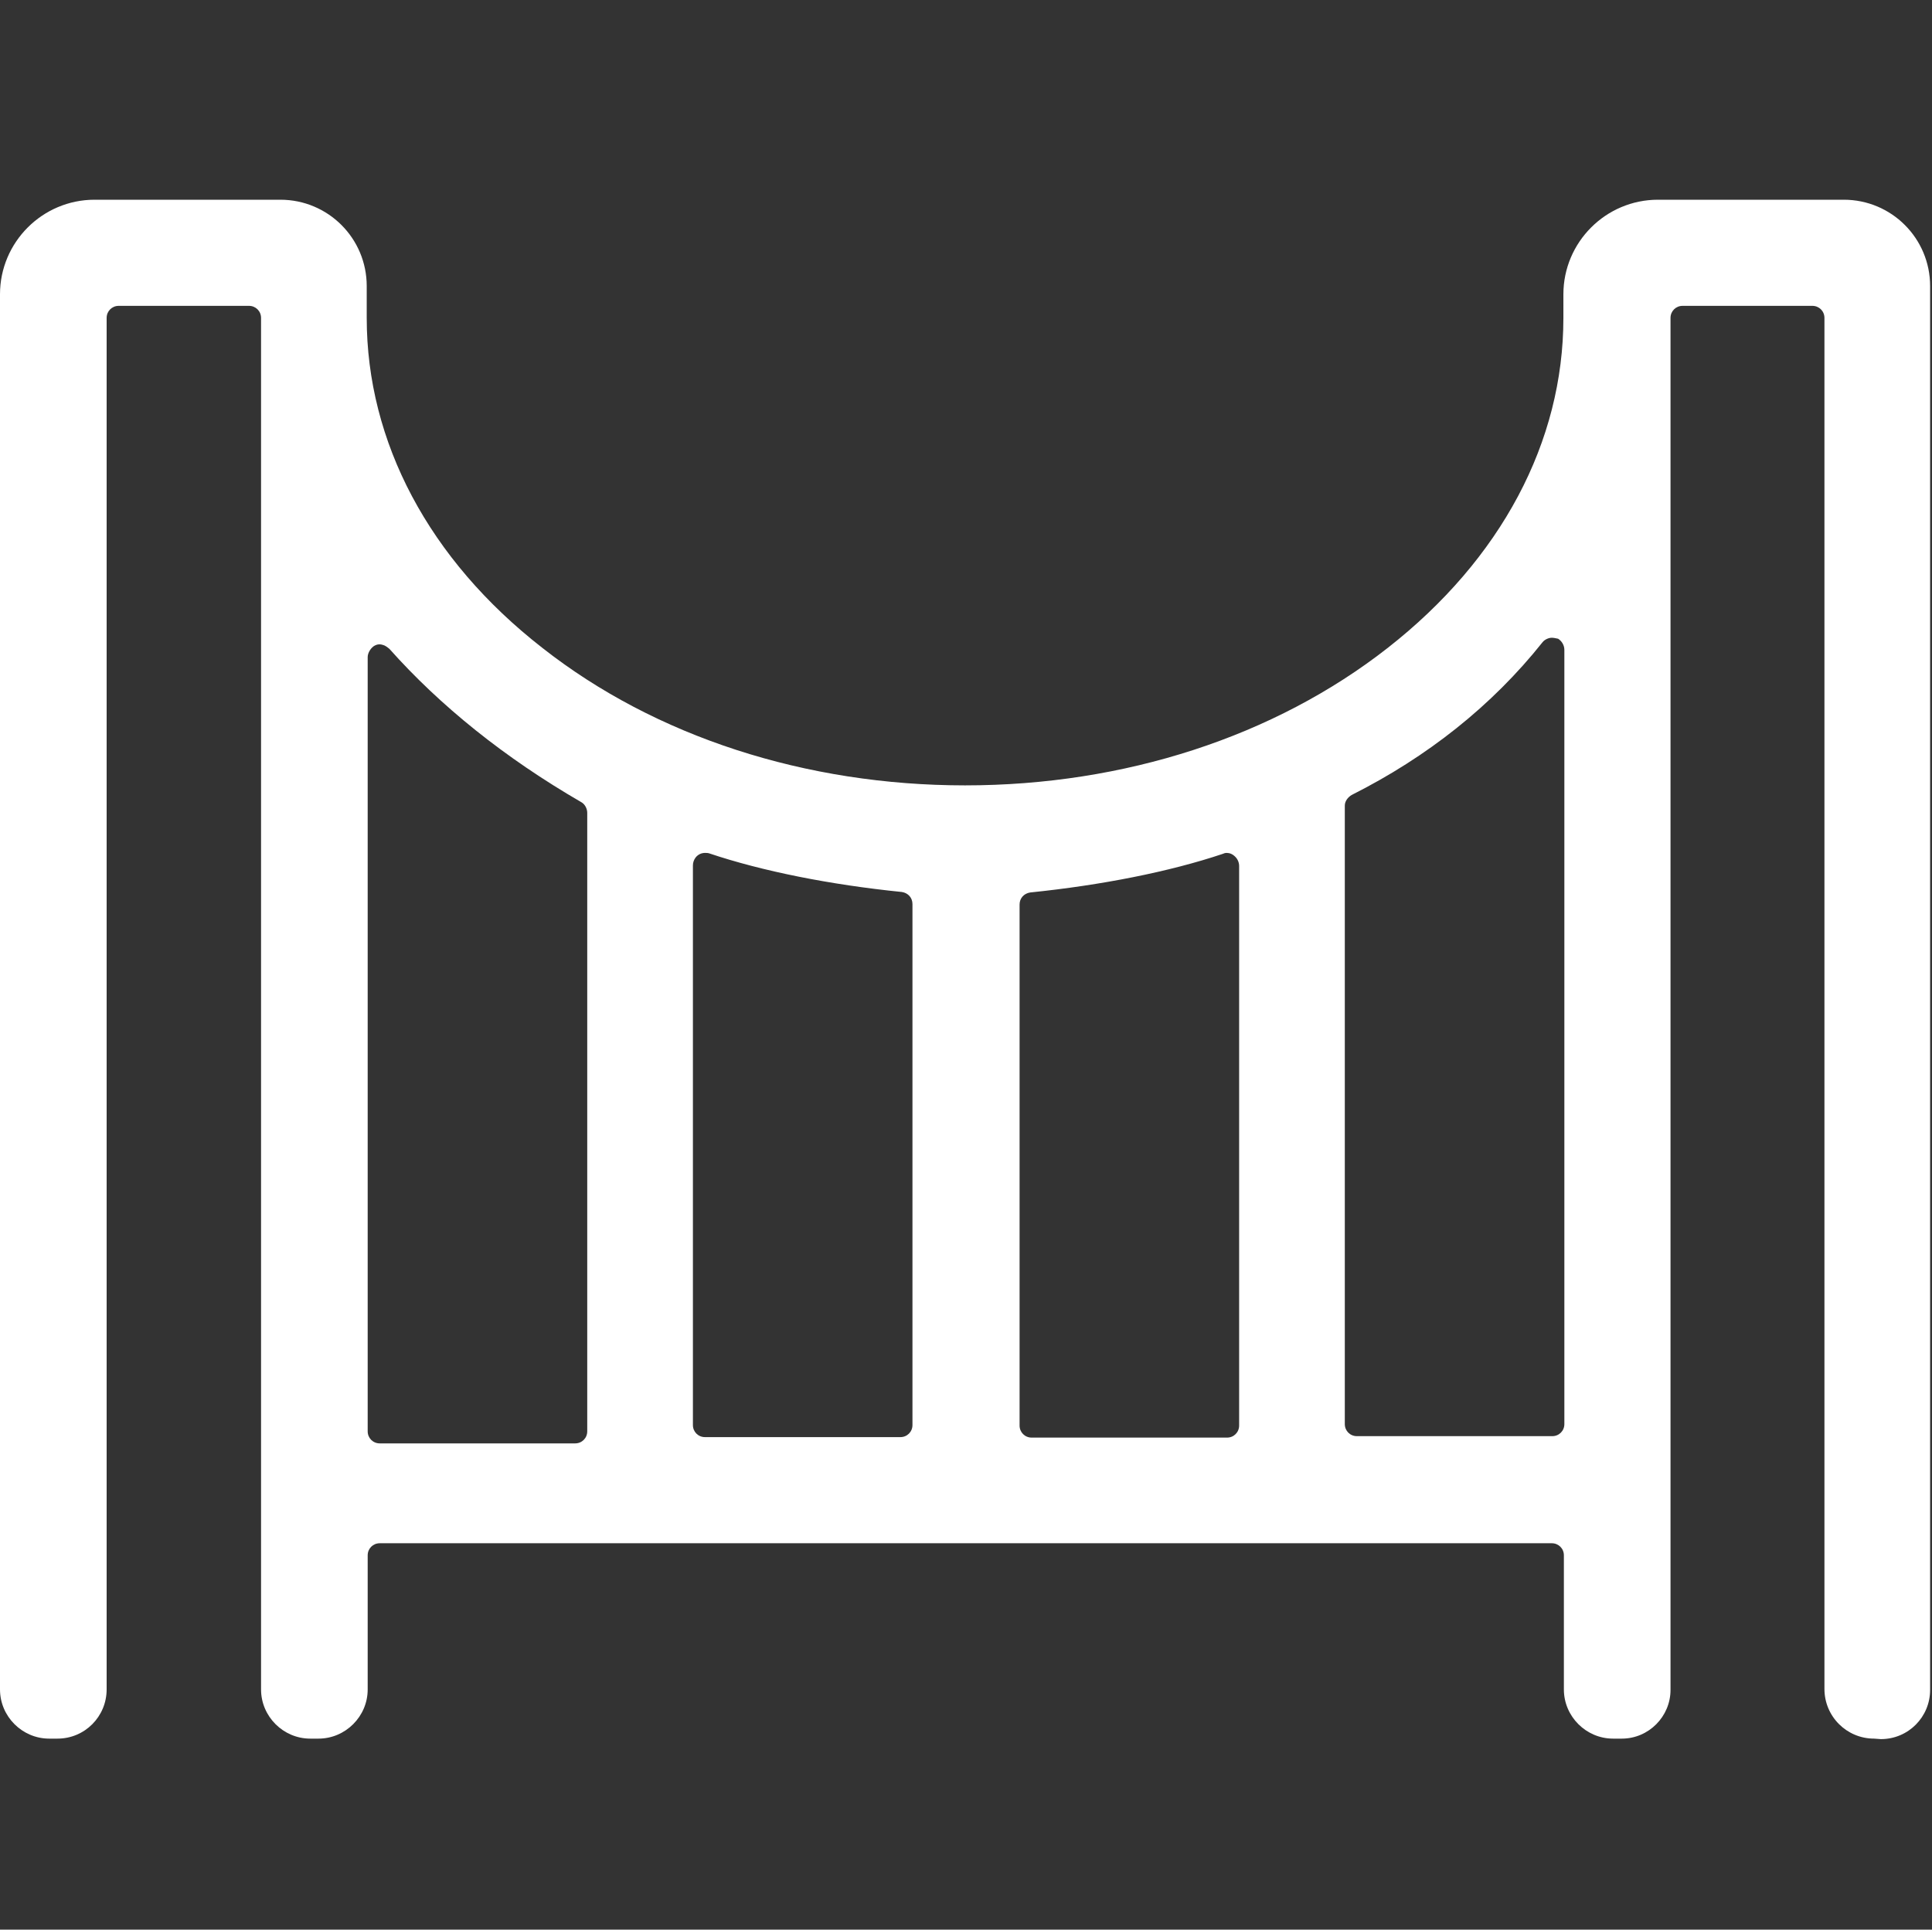
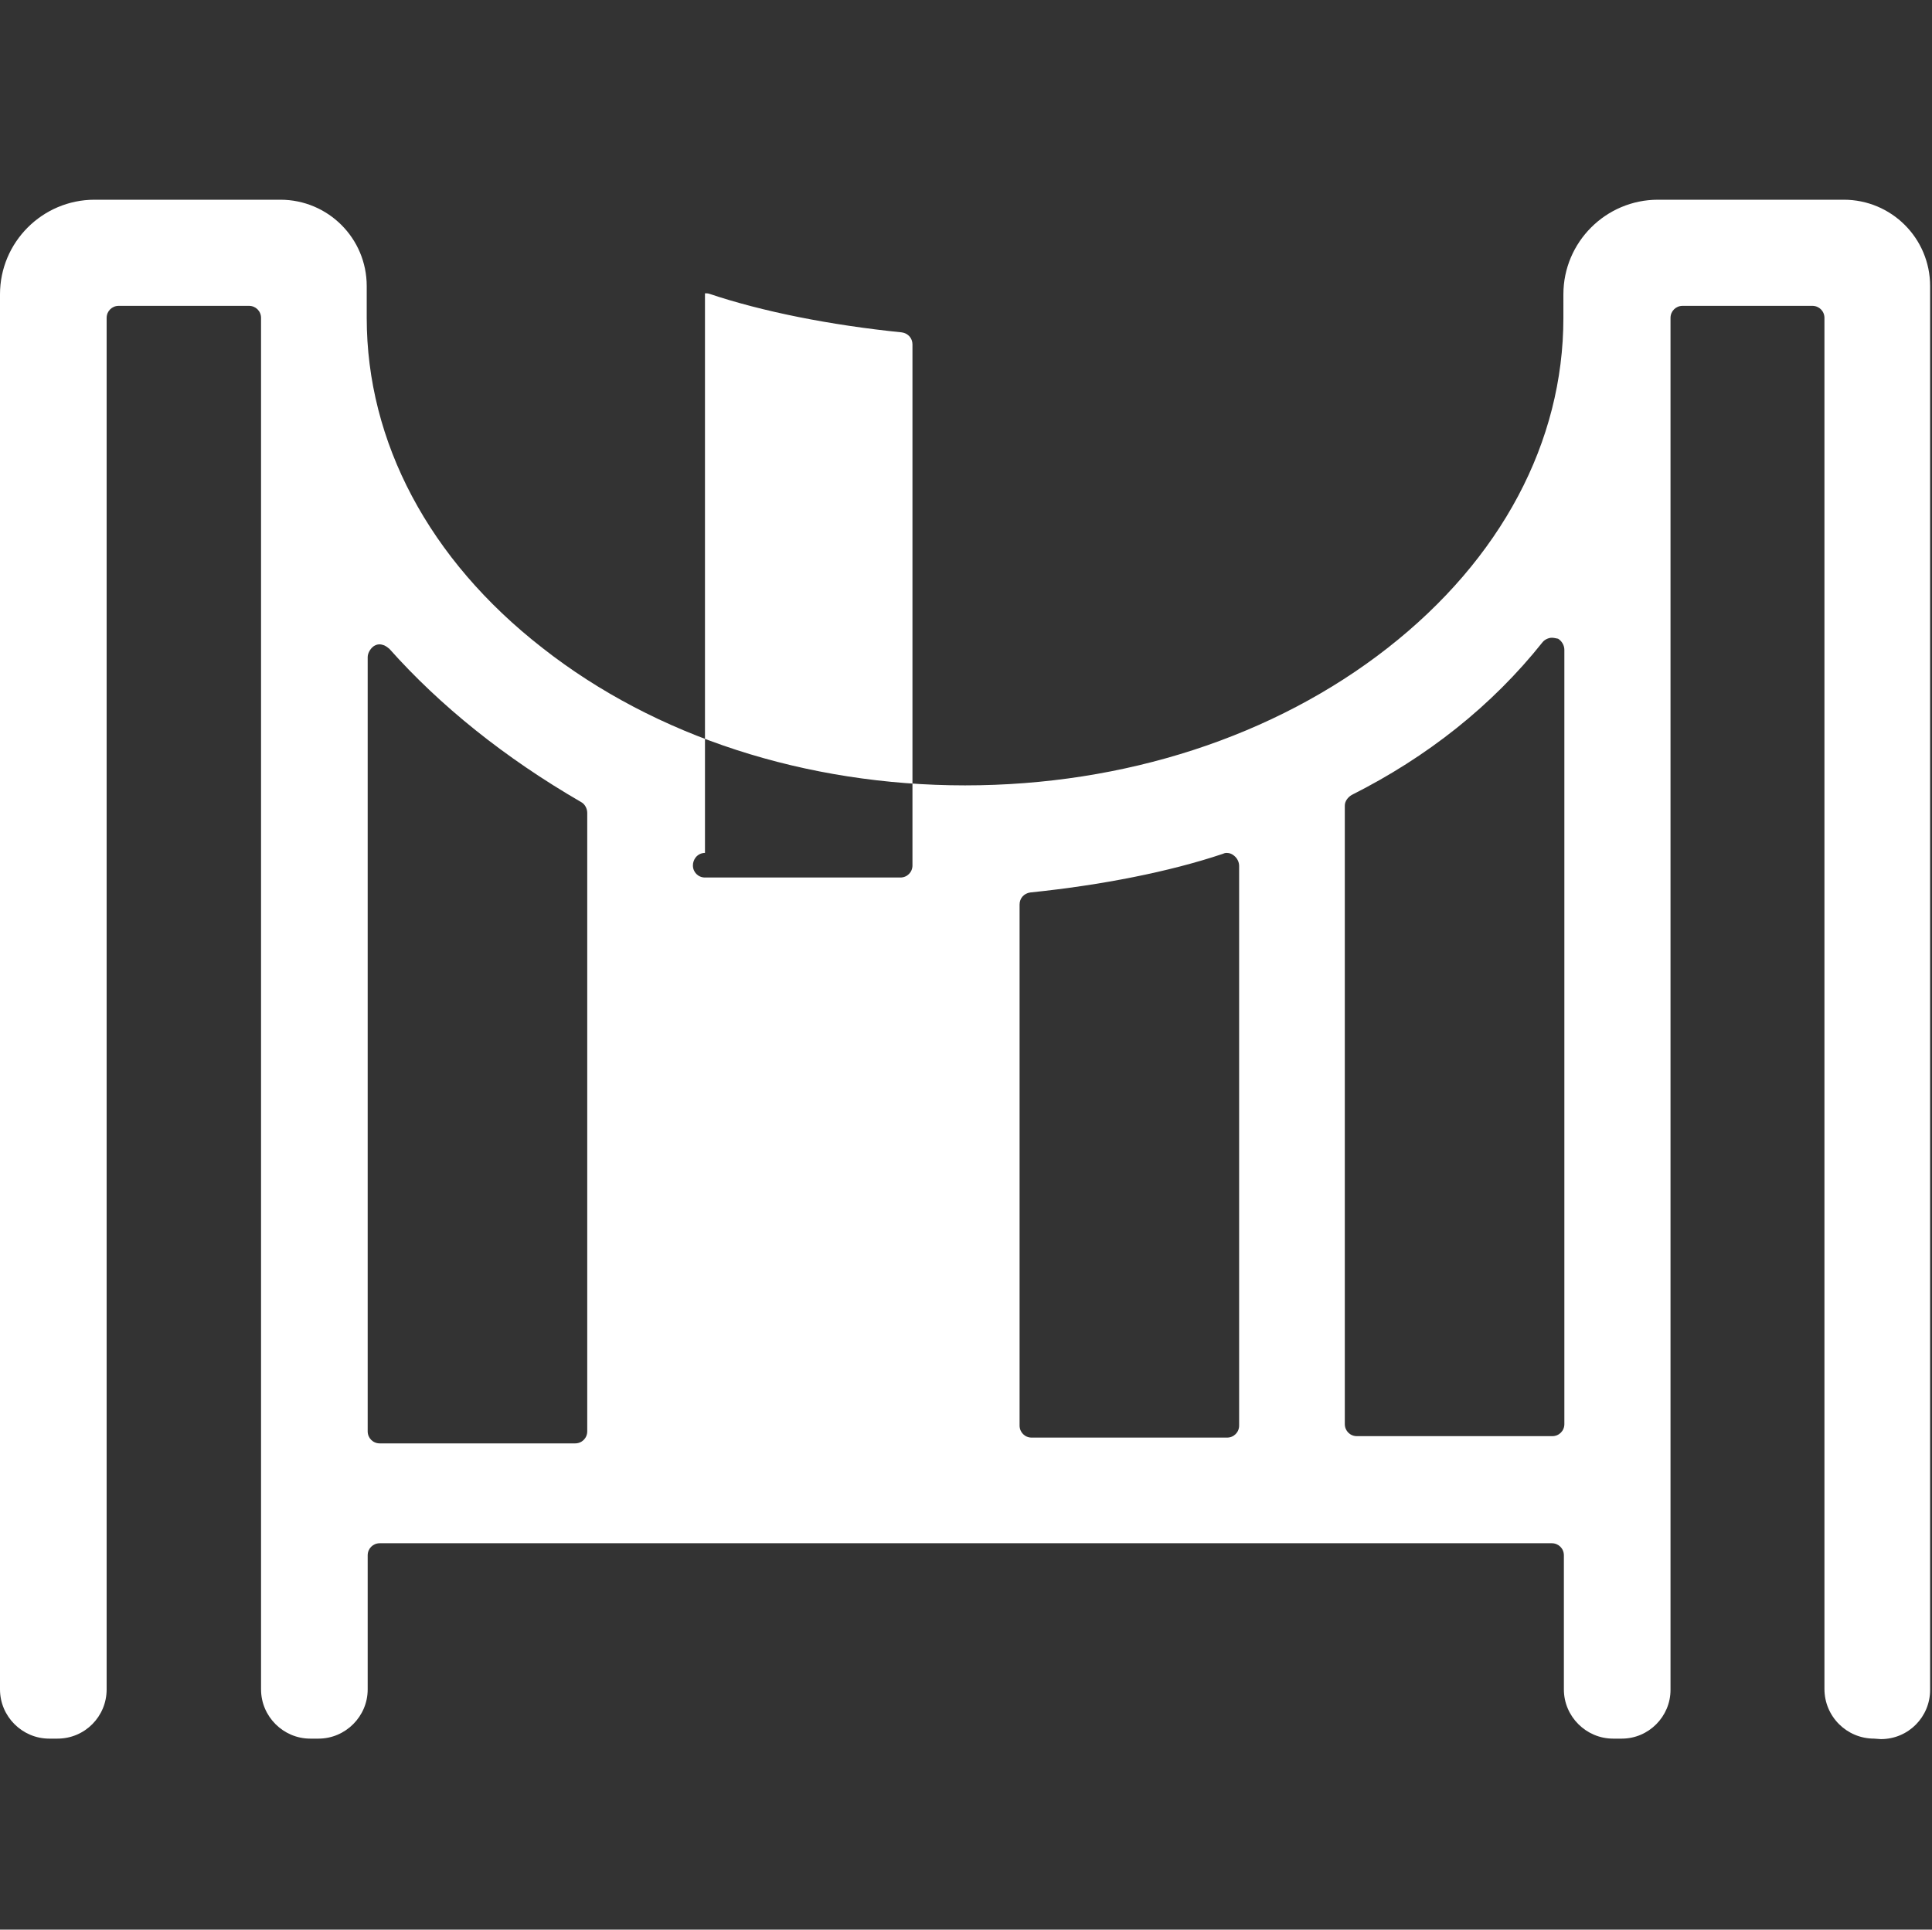
<svg xmlns="http://www.w3.org/2000/svg" t="1717641787395" class="icon" viewBox="0 0 1025 1024" version="1.1" p-id="49263" width="200.195" height="200">
  <rect x="0" y="0" width="1025" height="1024" fill="#333333" stroke="none" />
-   <path d="M994.304 922.624c-14.592 0-26.368-11.776-26.368-26.368V168.704c0-3.584-2.816-6.4-6.4-6.4h-68.864c-3.584 0-6.4 2.816-6.4 6.4v728.064c0 14.08-11.52 25.856-25.856 25.856h-4.608c-14.336 0-26.112-11.776-26.112-26.112v-71.168c0-3.584-2.816-6.4-6.4-6.4H201.472c-3.584 0-6.4 2.816-6.4 6.4v71.168c0 14.336-11.776 26.112-26.112 26.112h-4.352c-14.336 0-26.112-11.776-26.112-26.112V168.704c0-3.584-2.816-6.4-6.4-6.4h-69.12c-3.584 0-6.4 2.816-6.4 6.4v727.808c0 14.336-11.52 26.112-26.112 26.112H26.112c-14.336 0-26.112-11.776-26.112-26.112V156.16c0-27.648 22.528-50.176 50.176-50.176h98.56c25.344 0 45.824 20.48 45.824 45.824v16.896c0 65.792 33.024 128.256 93.184 175.104 59.904 47.104 139.776 72.96 224.256 72.96s164.096-25.856 224.256-72.96 93.184-109.312 93.184-175.104V156.16c0-27.648 22.528-50.176 50.176-50.176h98.56c25.344 0 45.824 20.48 45.824 45.824v744.96c0 14.336-11.52 26.112-26.112 26.112l-3.584-0.256z m-791.04-580.352c-1.536-0.512-2.816-0.512-4.352 0.256-2.048 1.024-3.84 3.84-3.84 6.144v410.88c0 3.584 2.816 6.4 6.4 6.4h103.68c3.584 0 6.4-2.816 6.4-6.4V431.36c0-2.304-1.28-4.608-3.072-5.632-40.704-23.552-75.008-51.2-101.888-81.408-1.28-1.024-2.304-1.792-3.328-2.048z m620.032-3.84c-1.792 0-3.84 1.024-4.864 2.304-26.88 33.792-61.184 60.928-101.376 81.152-2.048 1.28-3.584 3.328-3.584 5.632v328.192c0 3.584 2.816 6.4 6.4 6.4h103.68c3.584 0 6.4-2.816 6.4-6.4V344.832c0-2.304-1.28-4.608-3.328-5.888-1.28-0.256-2.304-0.512-3.328-0.512z m-172.544 114.176c-0.768 0-1.536 0.256-2.048 0.512-28.16 9.472-64.512 16.64-102.144 20.48-3.328 0.512-5.632 3.072-5.632 6.4v276.48c0 3.584 2.816 6.4 6.4 6.4h103.68c3.584 0 6.4-2.816 6.4-6.4v-296.96c0-1.792-0.768-3.584-2.048-4.864-1.536-1.536-3.072-2.048-4.608-2.048z m-276.736 0c-1.792 0-3.584 0.768-4.864 2.304-1.024 1.28-1.536 2.816-1.536 4.352v296.96c0 3.584 2.816 6.4 6.4 6.4h103.68c3.584 0 6.4-2.816 6.4-6.4v-276.48c0-3.328-2.304-5.888-5.632-6.4-37.888-3.84-73.984-11.008-102.144-20.48-0.768-0.256-1.536-0.256-2.304-0.256z" p-id="49264" fill="#ffffff" />
+   <path d="M994.304 922.624c-14.592 0-26.368-11.776-26.368-26.368V168.704c0-3.584-2.816-6.4-6.4-6.4h-68.864c-3.584 0-6.4 2.816-6.4 6.4v728.064c0 14.08-11.52 25.856-25.856 25.856h-4.608c-14.336 0-26.112-11.776-26.112-26.112v-71.168c0-3.584-2.816-6.4-6.4-6.4H201.472c-3.584 0-6.4 2.816-6.4 6.4v71.168c0 14.336-11.776 26.112-26.112 26.112h-4.352c-14.336 0-26.112-11.776-26.112-26.112V168.704c0-3.584-2.816-6.4-6.4-6.4h-69.12c-3.584 0-6.4 2.816-6.4 6.4v727.808c0 14.336-11.52 26.112-26.112 26.112H26.112c-14.336 0-26.112-11.776-26.112-26.112V156.16c0-27.648 22.528-50.176 50.176-50.176h98.56c25.344 0 45.824 20.48 45.824 45.824v16.896c0 65.792 33.024 128.256 93.184 175.104 59.904 47.104 139.776 72.96 224.256 72.96s164.096-25.856 224.256-72.96 93.184-109.312 93.184-175.104V156.16c0-27.648 22.528-50.176 50.176-50.176h98.56c25.344 0 45.824 20.48 45.824 45.824v744.96c0 14.336-11.52 26.112-26.112 26.112l-3.584-0.256z m-791.04-580.352c-1.536-0.512-2.816-0.512-4.352 0.256-2.048 1.024-3.84 3.84-3.84 6.144v410.88c0 3.584 2.816 6.4 6.4 6.4h103.68c3.584 0 6.4-2.816 6.4-6.4V431.36c0-2.304-1.28-4.608-3.072-5.632-40.704-23.552-75.008-51.2-101.888-81.408-1.28-1.024-2.304-1.792-3.328-2.048z m620.032-3.84c-1.792 0-3.84 1.024-4.864 2.304-26.88 33.792-61.184 60.928-101.376 81.152-2.048 1.28-3.584 3.328-3.584 5.632v328.192c0 3.584 2.816 6.4 6.4 6.4h103.68c3.584 0 6.4-2.816 6.4-6.4V344.832c0-2.304-1.28-4.608-3.328-5.888-1.28-0.256-2.304-0.512-3.328-0.512z m-172.544 114.176c-0.768 0-1.536 0.256-2.048 0.512-28.16 9.472-64.512 16.64-102.144 20.48-3.328 0.512-5.632 3.072-5.632 6.4v276.48c0 3.584 2.816 6.4 6.4 6.4h103.68c3.584 0 6.4-2.816 6.4-6.4v-296.96c0-1.792-0.768-3.584-2.048-4.864-1.536-1.536-3.072-2.048-4.608-2.048z m-276.736 0c-1.792 0-3.584 0.768-4.864 2.304-1.024 1.28-1.536 2.816-1.536 4.352c0 3.584 2.816 6.4 6.4 6.4h103.68c3.584 0 6.4-2.816 6.4-6.4v-276.48c0-3.328-2.304-5.888-5.632-6.4-37.888-3.84-73.984-11.008-102.144-20.48-0.768-0.256-1.536-0.256-2.304-0.256z" p-id="49264" fill="#ffffff" />
</svg>